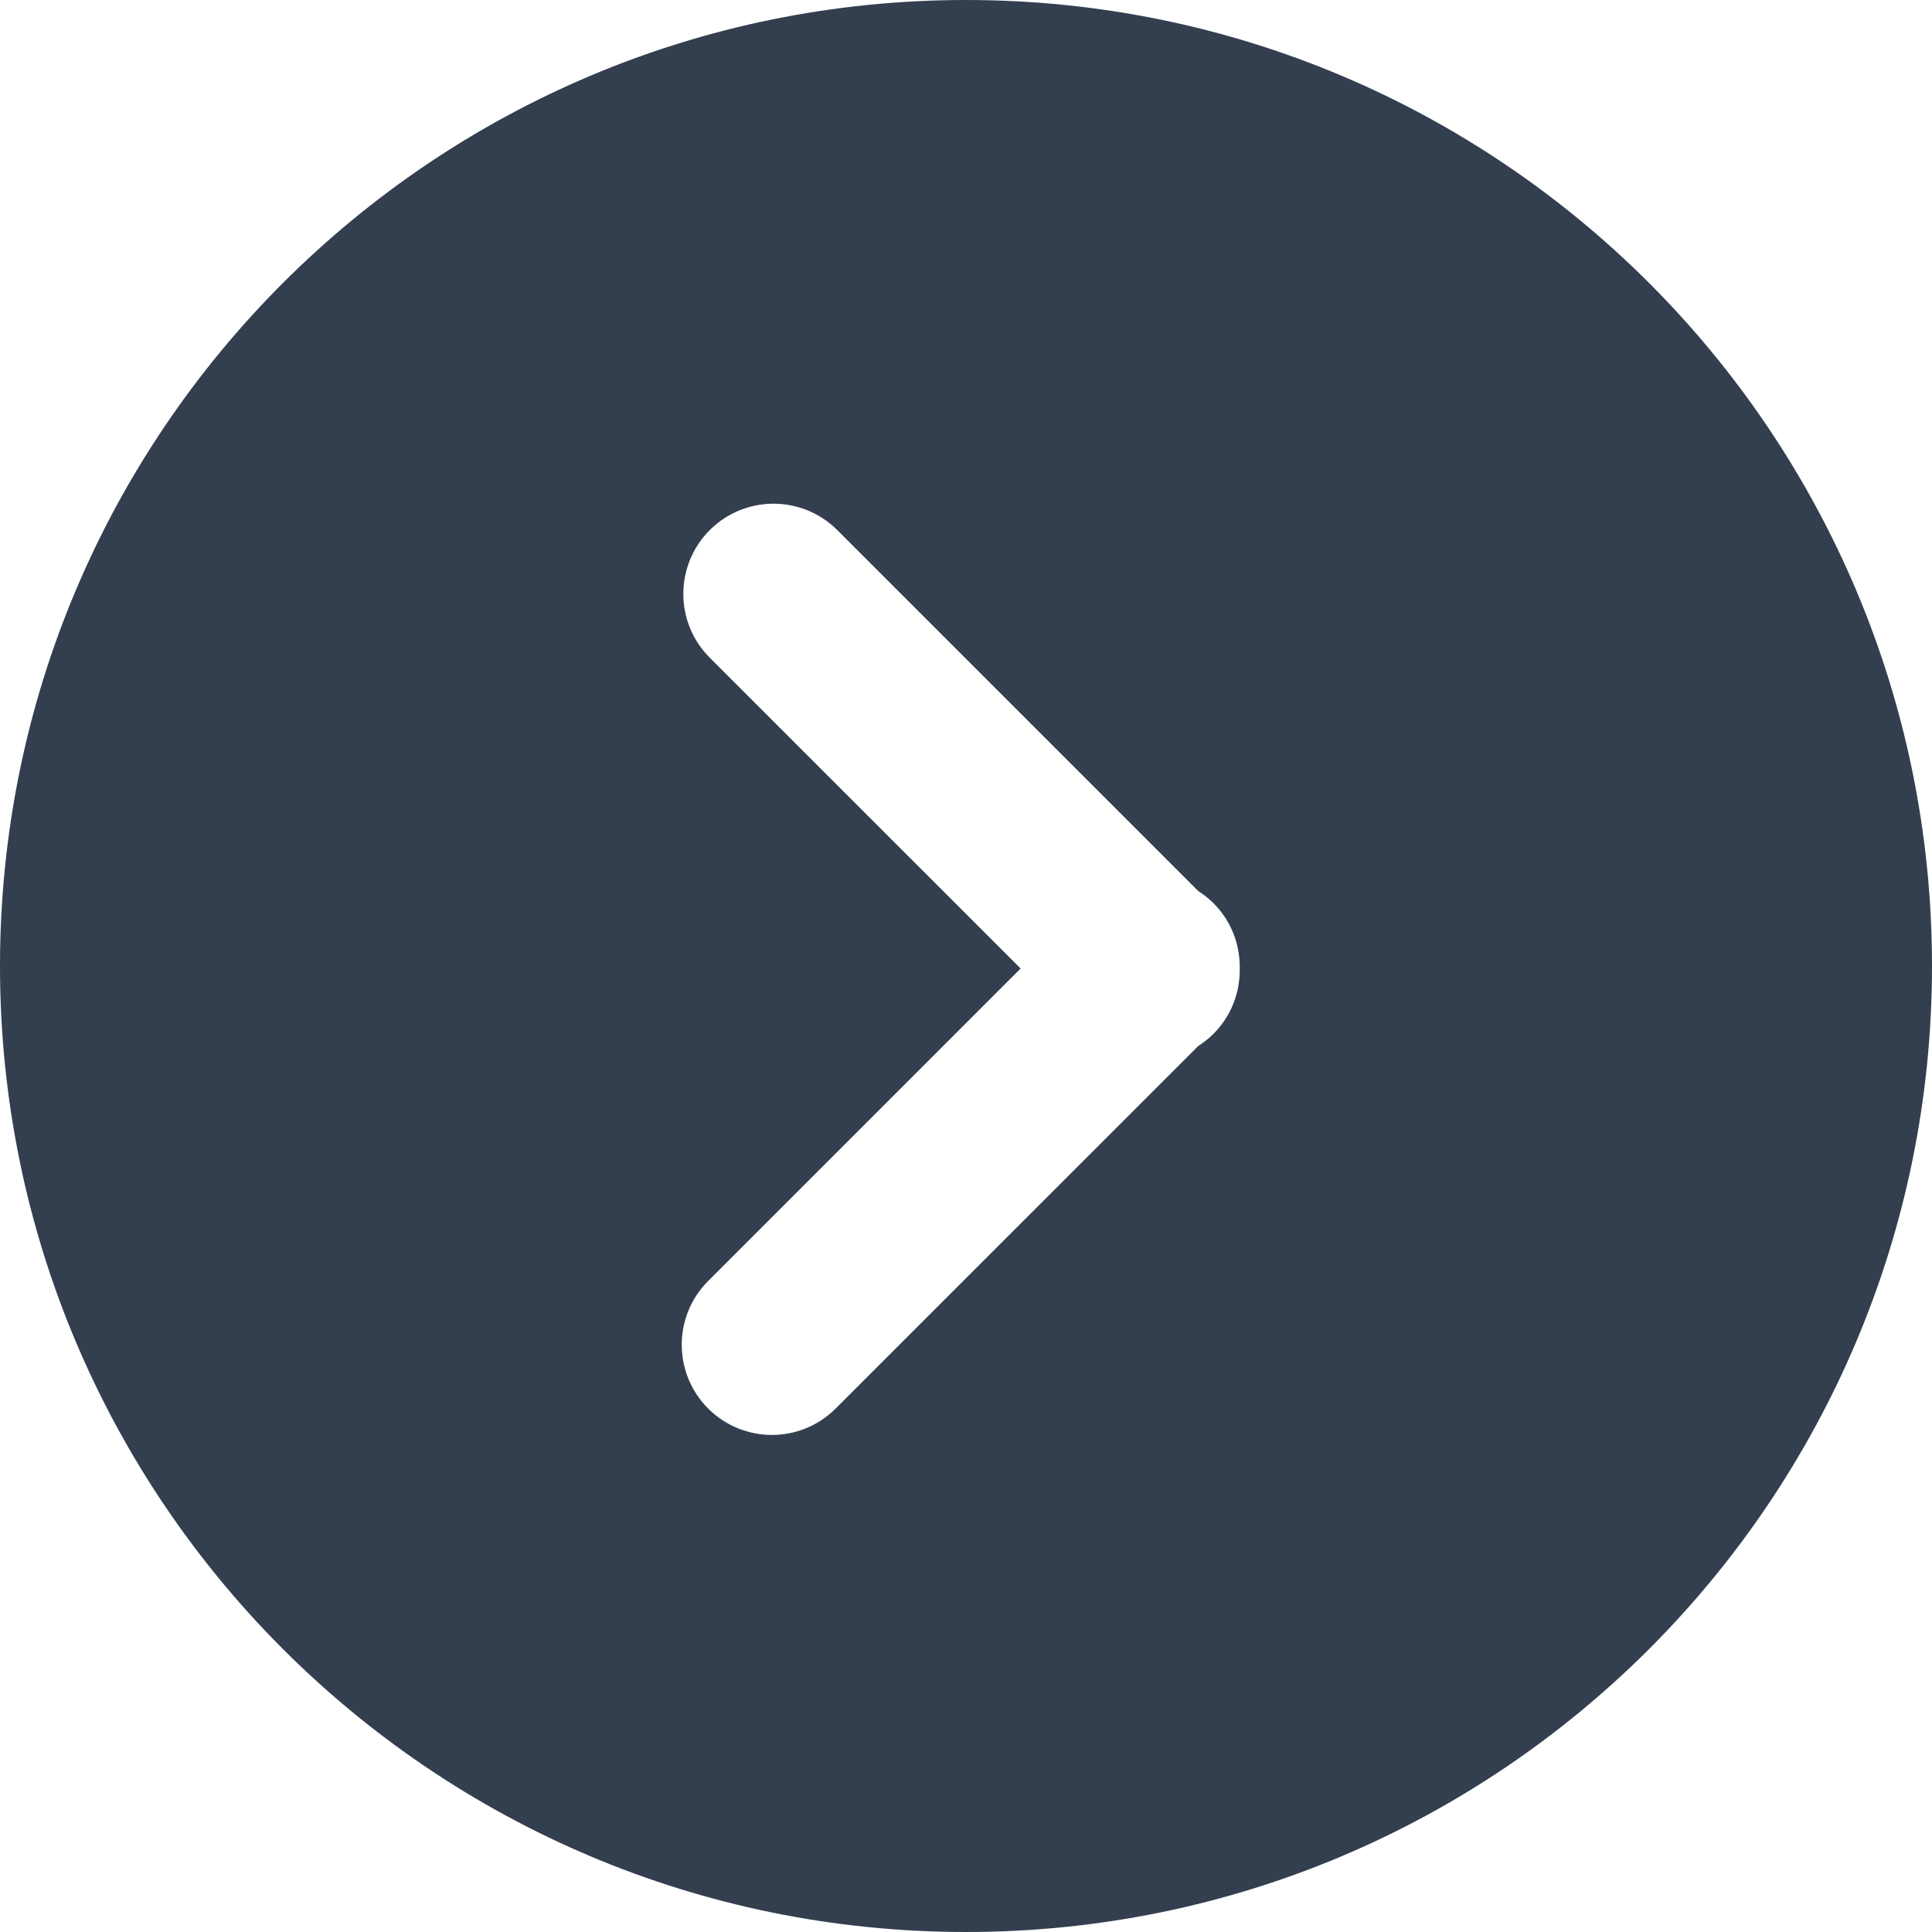
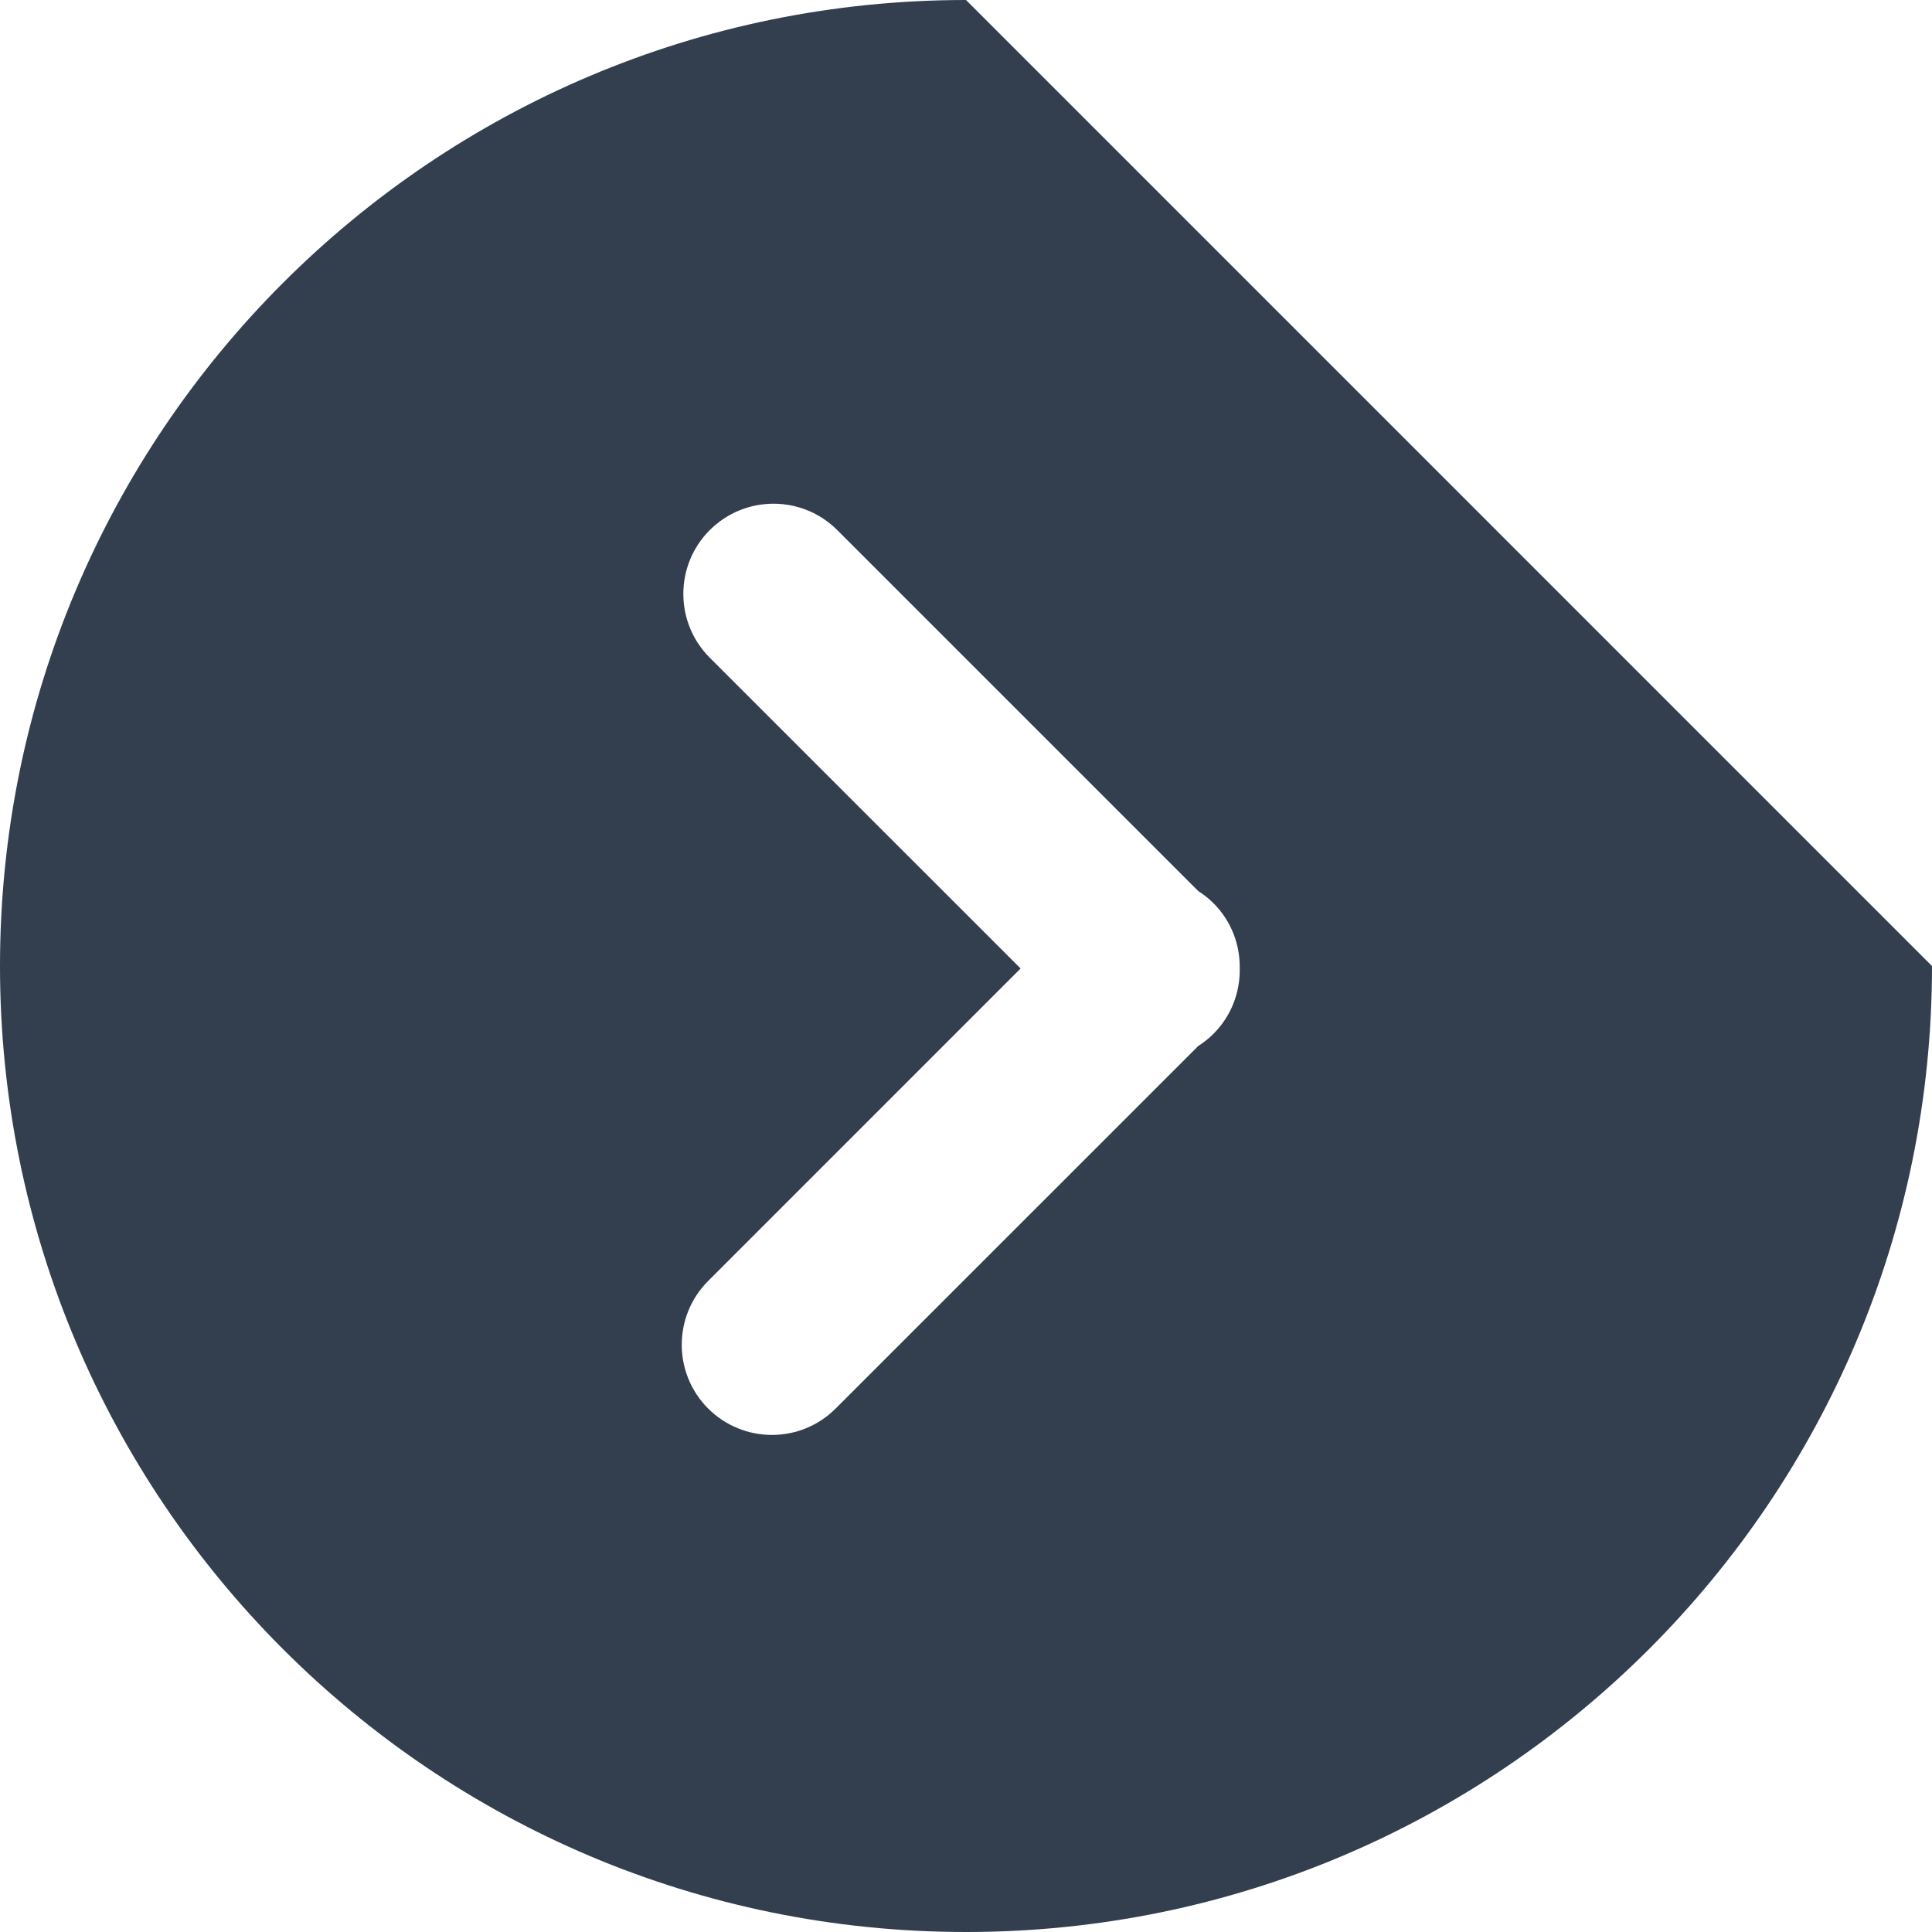
<svg xmlns="http://www.w3.org/2000/svg" width="100" height="100" viewBox="0 0 100 100" fill="none">
-   <path d="M100 50.001C100 77.614 77.614 100 50.001 100C22.388 100 -4.32611e-05 77.614 -4.43292e-05 50.001C-4.53974e-05 22.388 22.388 -3.67409e-05 50.001 -3.81048e-05C77.614 -3.94688e-05 100 22.387 100 50.001ZM36.736 27.439C34.914 29.262 34.913 32.218 36.736 34.042L52.826 50.129L36.654 66.303C34.832 68.125 34.831 71.082 36.654 72.906C37.567 73.816 38.761 74.272 39.956 74.272C41.15 74.272 42.344 73.816 43.255 72.904L62.02 54.141C62.299 53.961 62.566 53.755 62.809 53.511C63.741 52.579 64.19 51.352 64.168 50.129C64.189 48.908 63.741 47.68 62.808 46.749C62.565 46.504 62.299 46.299 62.02 46.12L43.339 27.439C41.516 25.617 38.56 25.615 36.736 27.439Z" fill="#333E4F" />
+   <path d="M100 50.001C100 77.614 77.614 100 50.001 100C22.388 100 -4.32611e-05 77.614 -4.43292e-05 50.001C-4.53974e-05 22.388 22.388 -3.67409e-05 50.001 -3.81048e-05ZM36.736 27.439C34.914 29.262 34.913 32.218 36.736 34.042L52.826 50.129L36.654 66.303C34.832 68.125 34.831 71.082 36.654 72.906C37.567 73.816 38.761 74.272 39.956 74.272C41.15 74.272 42.344 73.816 43.255 72.904L62.02 54.141C62.299 53.961 62.566 53.755 62.809 53.511C63.741 52.579 64.19 51.352 64.168 50.129C64.189 48.908 63.741 47.68 62.808 46.749C62.565 46.504 62.299 46.299 62.02 46.12L43.339 27.439C41.516 25.617 38.56 25.615 36.736 27.439Z" fill="#333E4F" />
</svg>